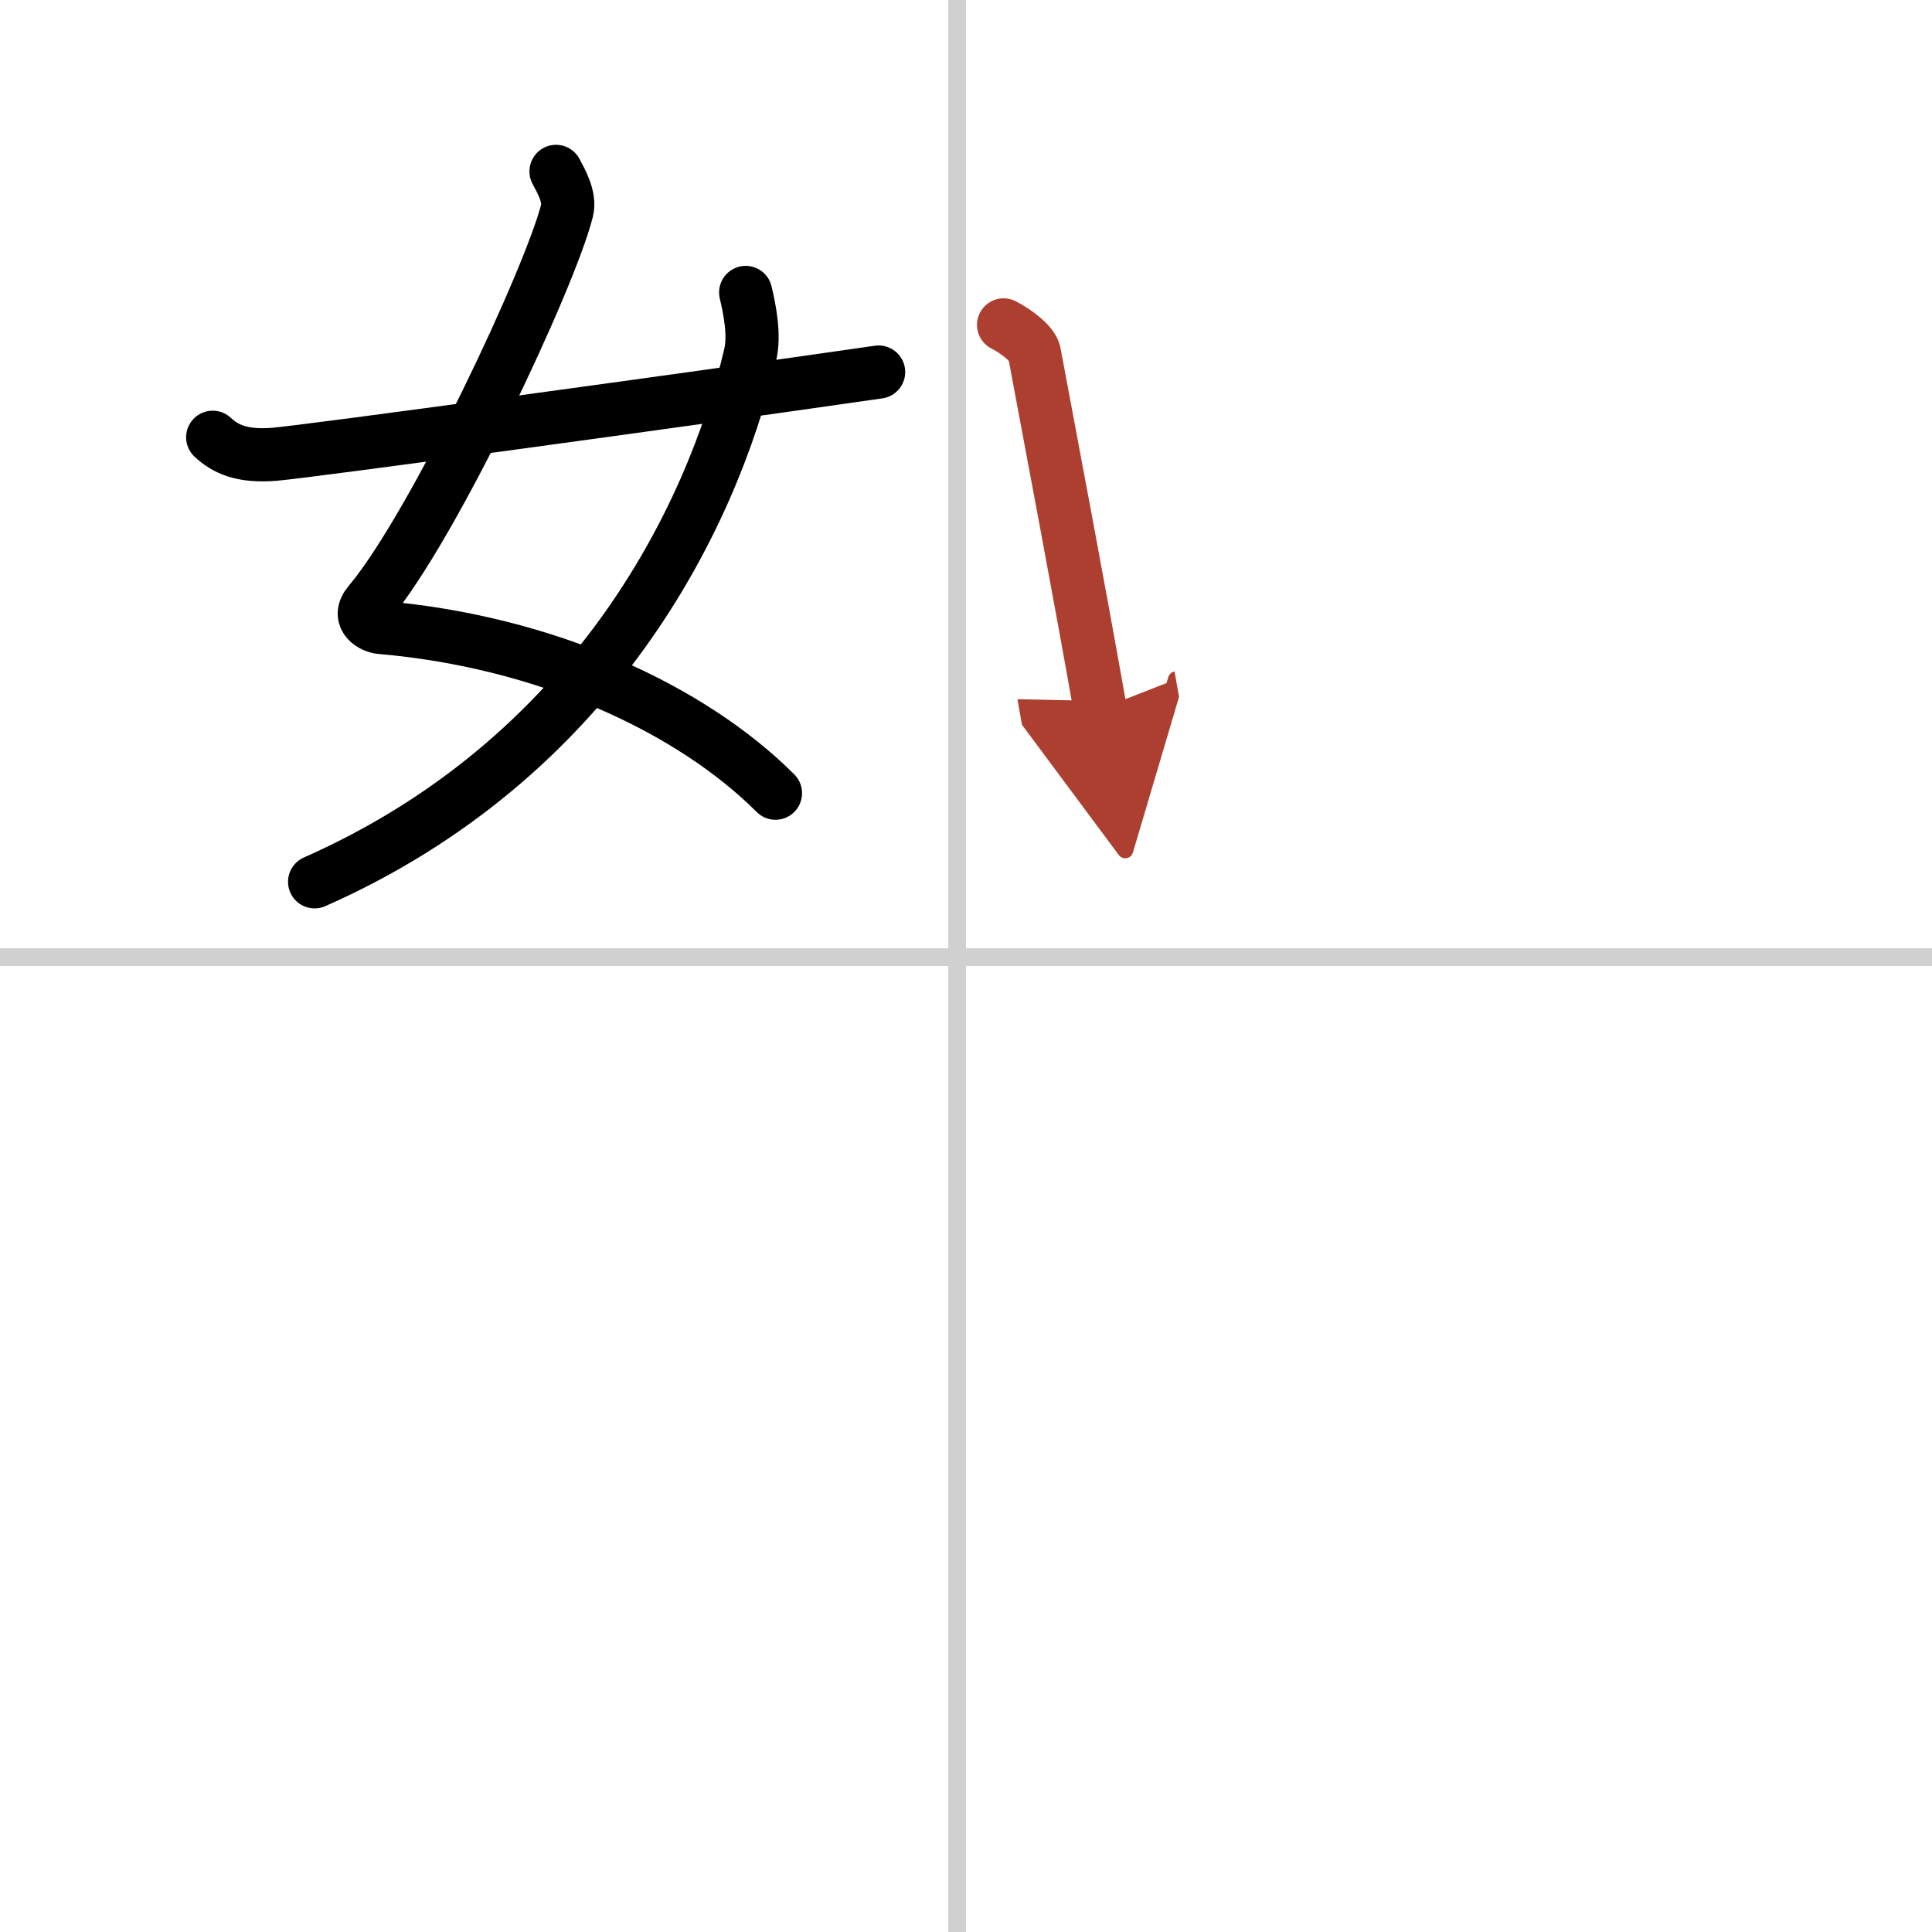
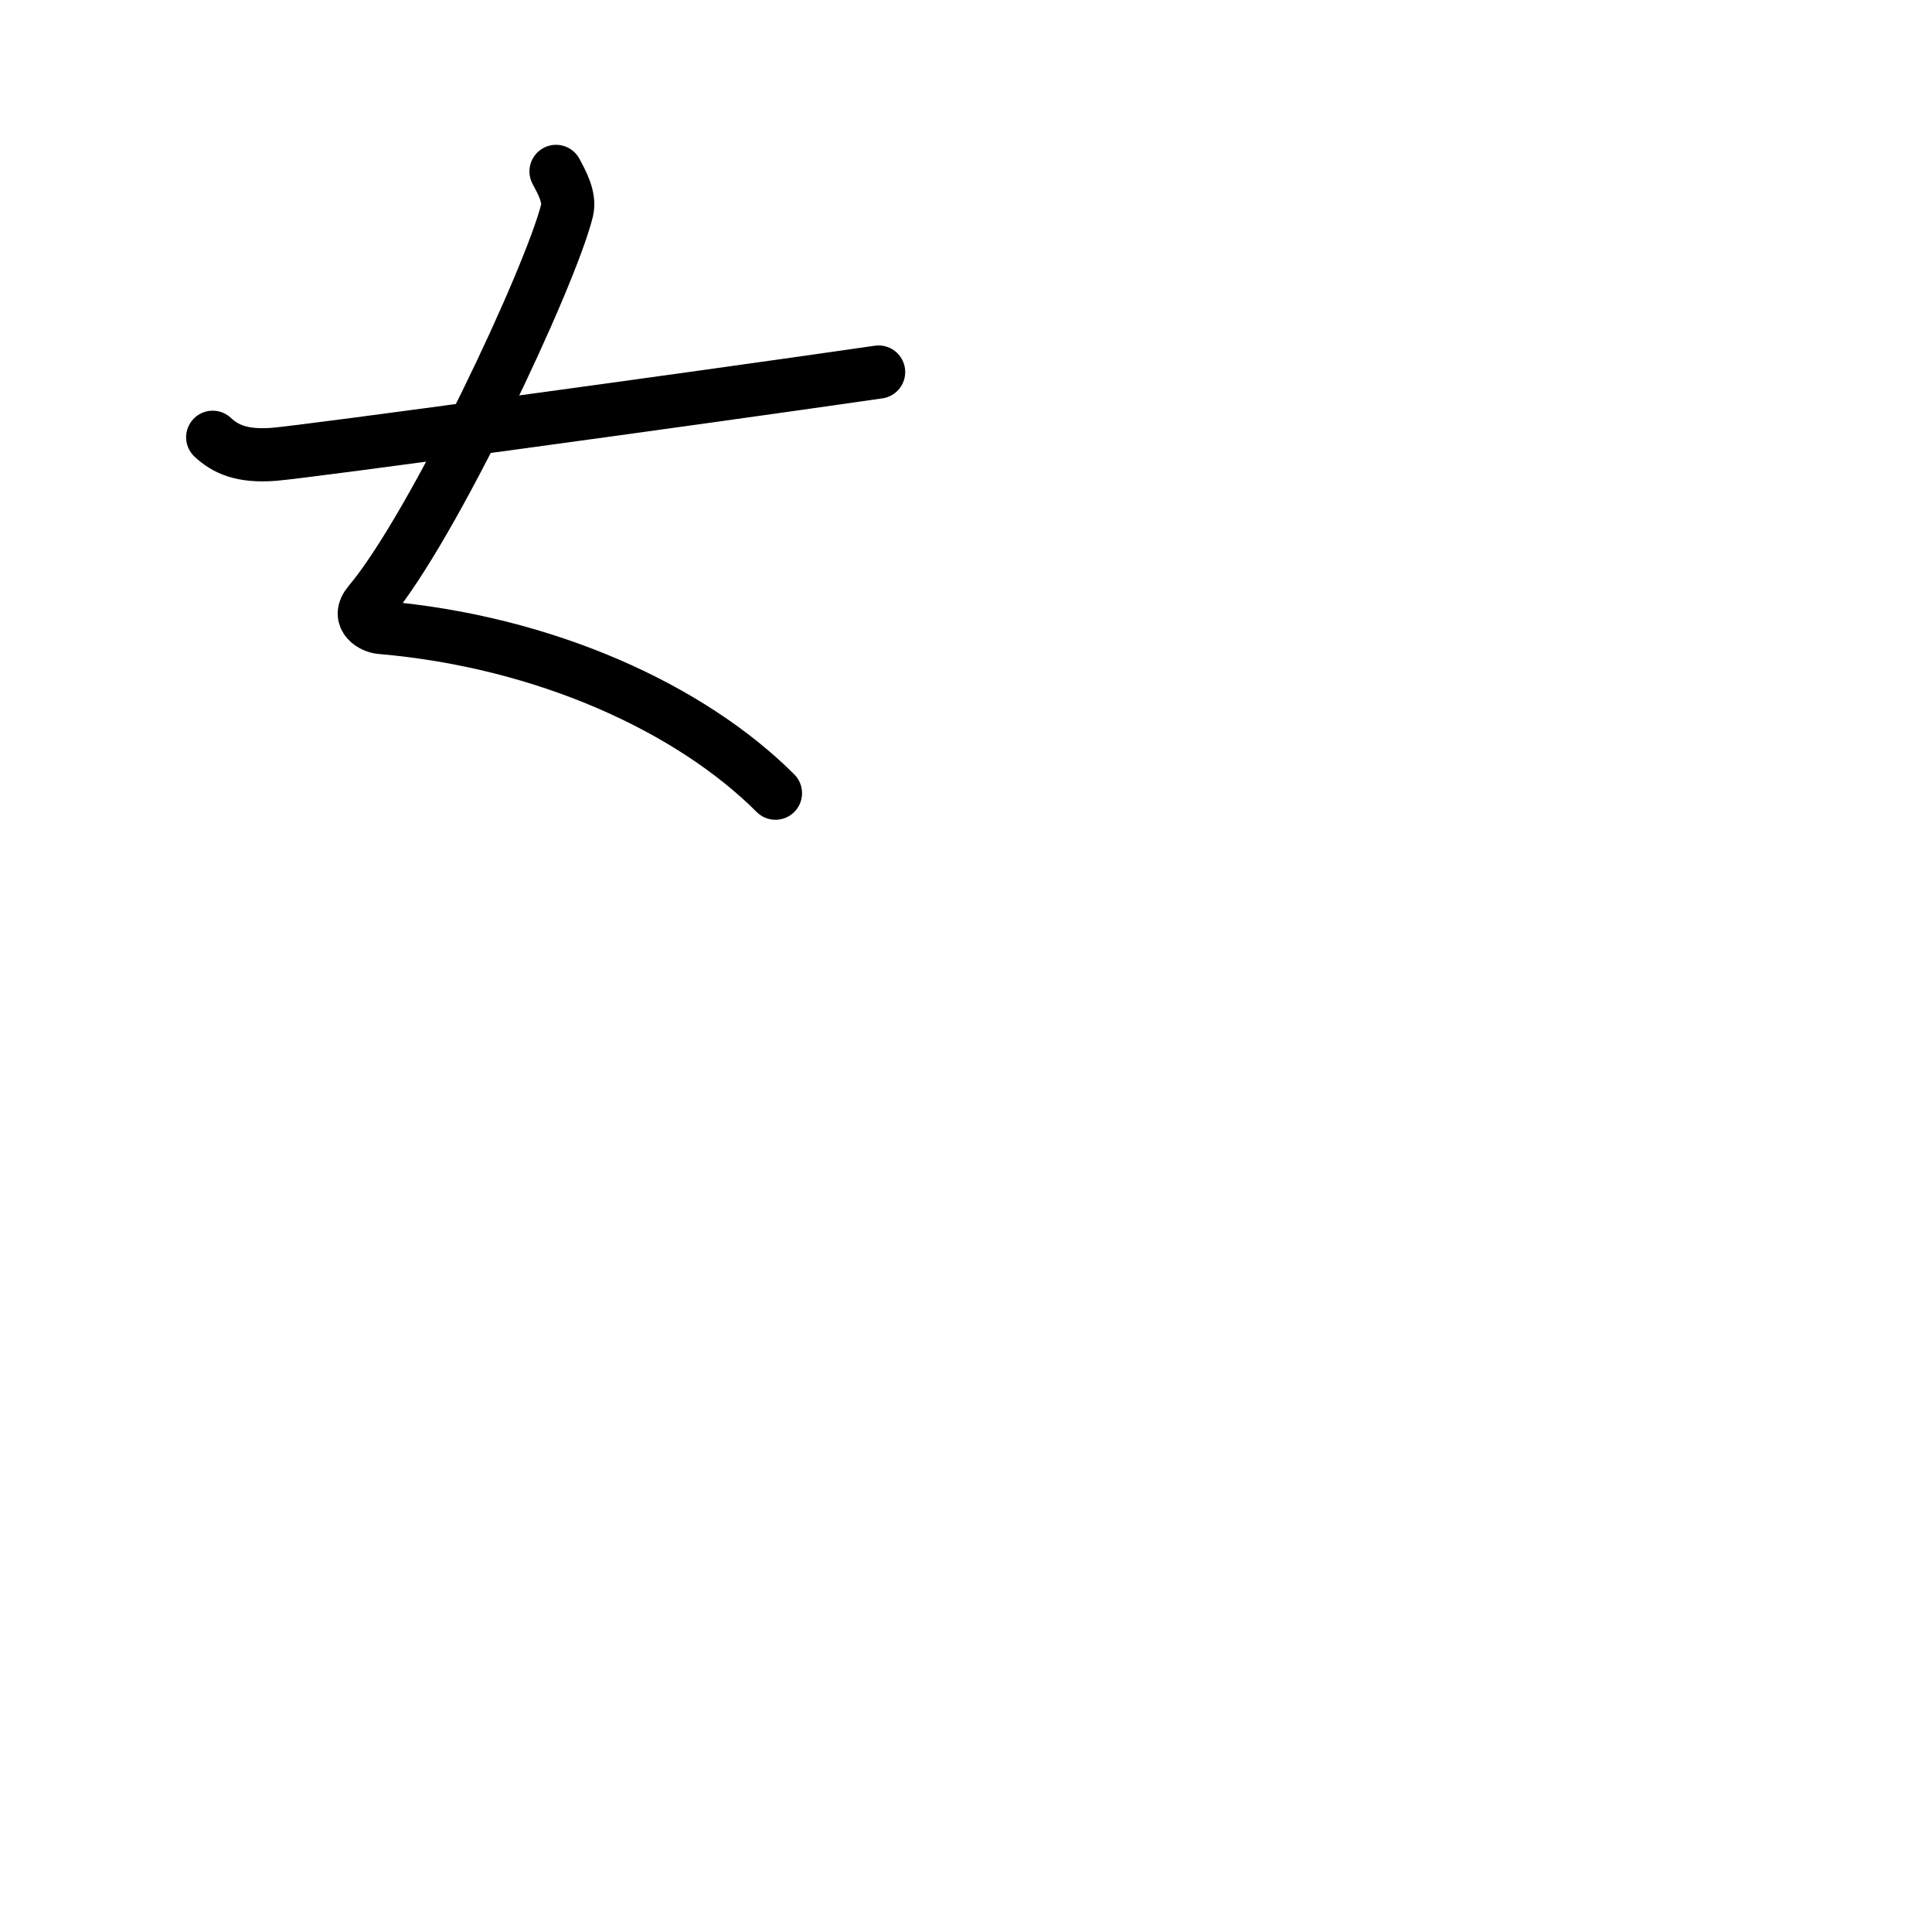
<svg xmlns="http://www.w3.org/2000/svg" width="400" height="400" viewBox="0 0 109 109">
  <defs>
    <marker id="a" markerWidth="4" orient="auto" refX="1" refY="5" viewBox="0 0 10 10">
      <polyline points="0 0 10 5 0 10 1 5" fill="#ad3f31" stroke="#ad3f31" />
    </marker>
  </defs>
  <g fill="none" stroke="#000" stroke-linecap="round" stroke-linejoin="round" stroke-width="3">
    <rect width="100%" height="100%" fill="#fff" stroke="#fff" />
-     <line x1="54" x2="54" y2="109" stroke="#d0d0d0" stroke-width="1" />
-     <line x2="109" y1="54" y2="54" stroke="#d0d0d0" stroke-width="1" />
    <path d="m31.37 9.67c0.29 0.55 0.81 1.44 0.62 2.21-0.94 3.77-7.54 17.84-11.17 22.14-0.74 0.88 0.25 1.35 0.65 1.38 9.35 0.8 17.53 4.6 22.28 9.35" />
-     <path d="m42.07 16.5c0.21 0.89 0.53 2.39 0.25 3.54-2.19 9.29-8.91 22.79-24.57 29.71" />
    <path d="m12 24.67c0.7 0.65 1.62 1.11 3.48 0.96 2-0.17 22.73-3 34.09-4.64" />
-     <path d="m56.62 18.33c0.71 0.36 1.64 1.06 1.74 1.59 1.11 5.96 2.38 12.58 3.71 20.08" marker-end="url(#a)" stroke="#ad3f31" />
  </g>
</svg>